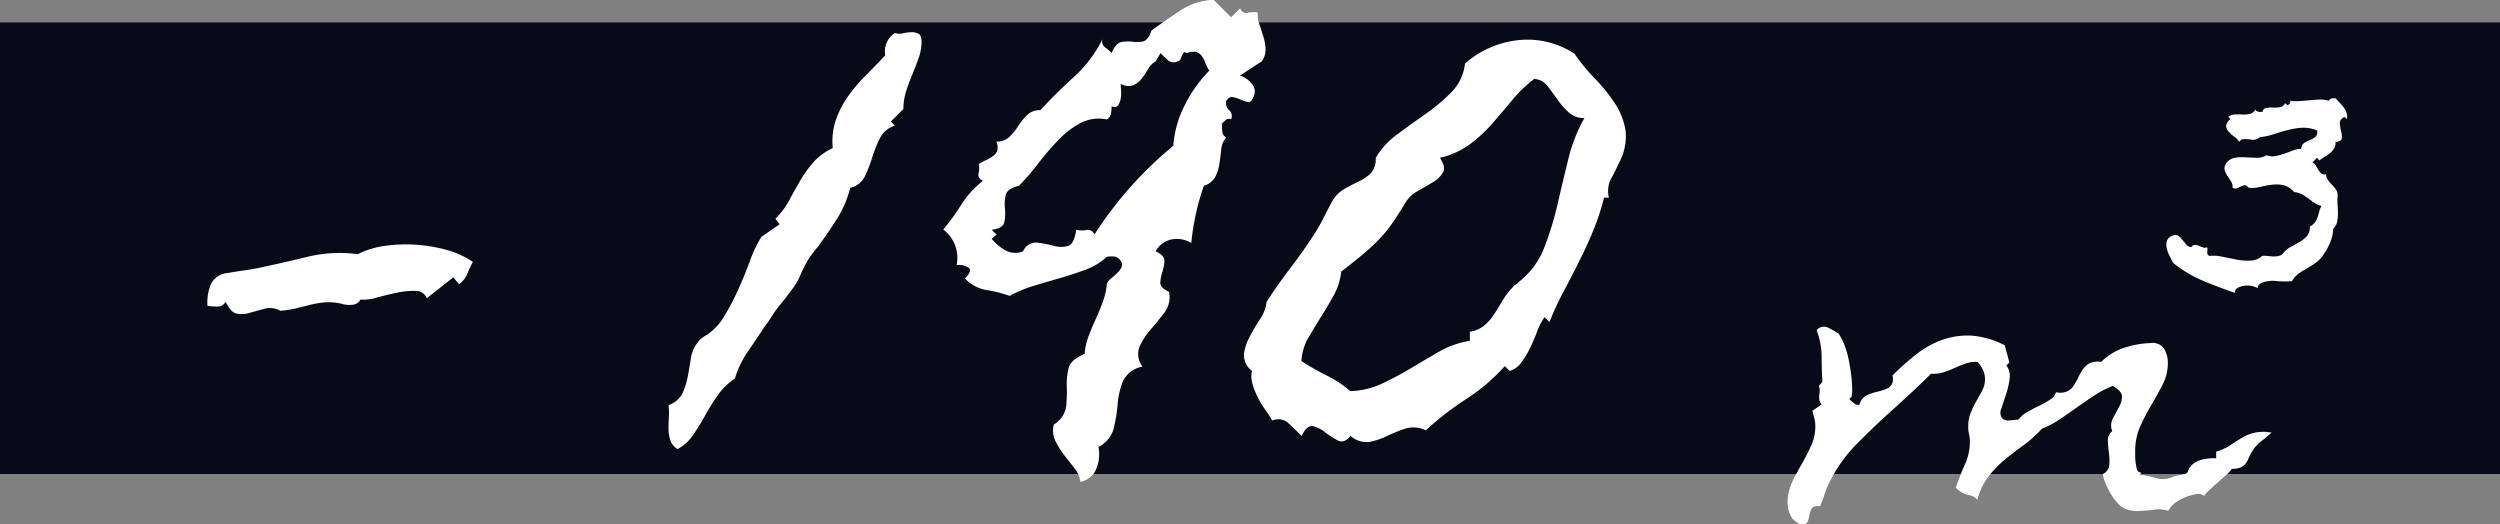
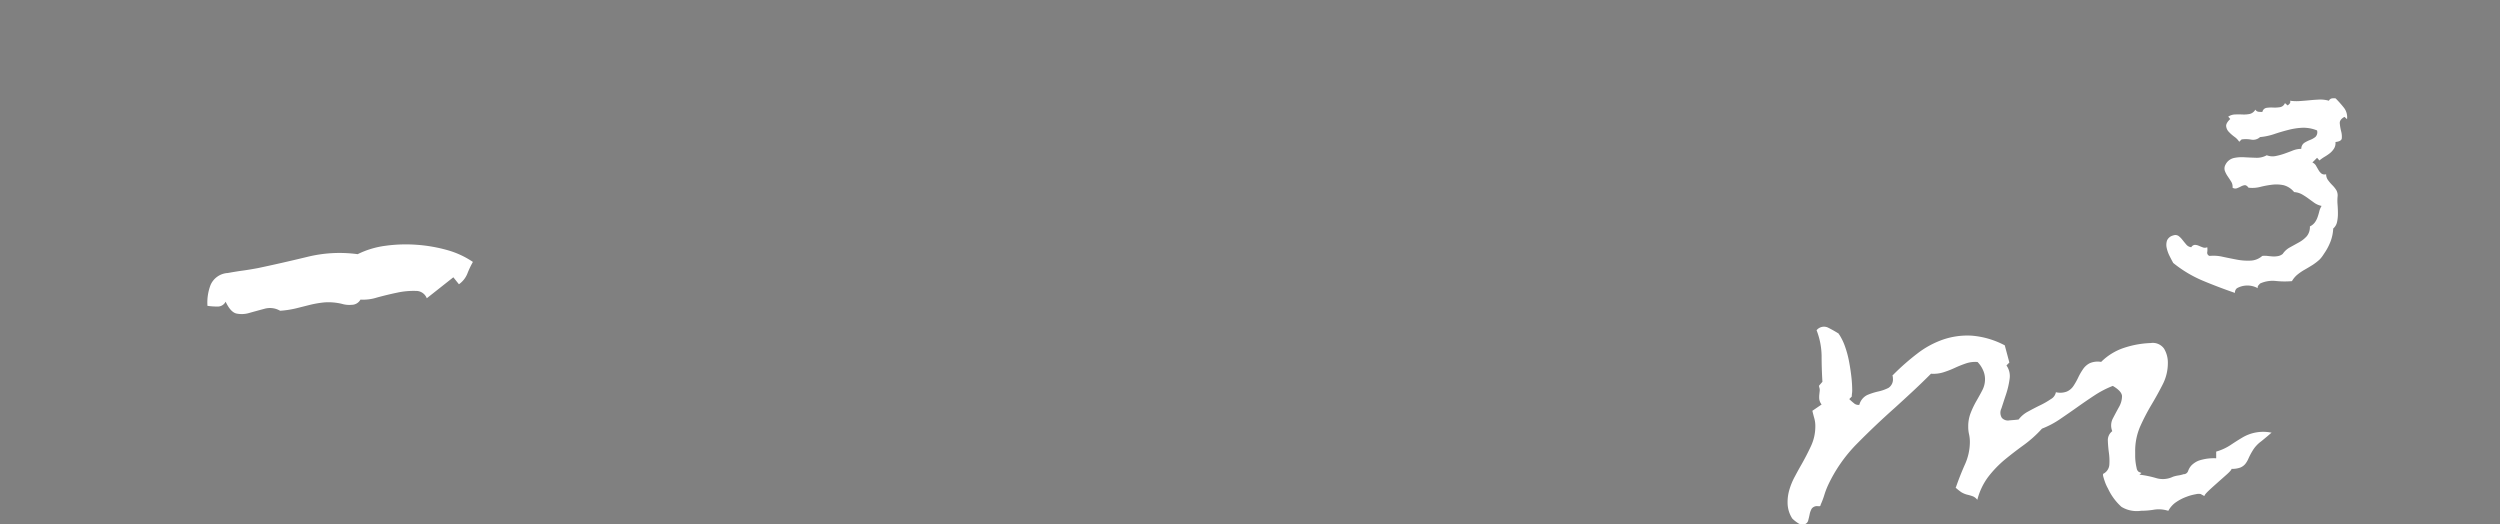
<svg xmlns="http://www.w3.org/2000/svg" width="121.806" height="25.55" viewBox="0 0 121.806 25.55">
  <rect x="0" y="0" width="121.806" height="25.55" fill="#808080" stroke="none" />
  <g id="Groupe_3115" data-name="Groupe 3115" transform="translate(-256.204 -6418.463)">
-     <line id="Ligne_17" data-name="Ligne 17" x2="121.806" transform="translate(256.204 6430.557)" fill="none" stroke="#070a17" stroke-miterlimit="10" stroke-width="22" />
    <path id="Tracé_5834" data-name="Tracé 5834" d="M121.63,445.466a4.327,4.327,0,0,0-.273.578,1.17,1.17,0,0,1-.408.51l-.272-.34-1.294,1.022a.56.56,0,0,0-.544-.358,3.777,3.777,0,0,0-.9.085c-.33.068-.658.149-.987.238a2.215,2.215,0,0,1-.8.1.49.49,0,0,1-.425.254,1.283,1.283,0,0,1-.493-.05,2.827,2.827,0,0,0-.834-.068,5.006,5.006,0,0,0-.7.118l-.68.171a4.676,4.676,0,0,1-.783.119.981.981,0,0,0-.749-.1q-.374.1-.732.2a1.268,1.268,0,0,1-.647.035c-.192-.045-.368-.238-.527-.578a.429.429,0,0,1-.392.238,3.351,3.351,0,0,1-.493-.035,2.376,2.376,0,0,1,.153-1.02.971.971,0,0,1,.834-.579c.251-.045.493-.086.732-.118s.482-.074.732-.12q1.123-.236,2.4-.545a6.564,6.564,0,0,1,2.467-.135,4.311,4.311,0,0,1,1.345-.408,7.317,7.317,0,0,1,1.5-.052,7.5,7.5,0,0,1,1.5.255A4.276,4.276,0,0,1,121.63,445.466Z" transform="translate(157.615 5985.759)" fill="#fff" />
-     <path id="Tracé_5835" data-name="Tracé 5835" d="M137.136,437.671a2.322,2.322,0,0,1-.135.765c-.092.261-.194.528-.307.8s-.216.549-.307.832a2.861,2.861,0,0,0-.135.87l-.613.612.2.2a1.2,1.2,0,0,0-.732.613,6.107,6.107,0,0,0-.375.937,6.823,6.823,0,0,1-.357.917,1.039,1.039,0,0,1-.715.562,5.136,5.136,0,0,1-.647,1.515q-.443.7-.919,1.344c-.114.137-.222.272-.323.408a2.726,2.726,0,0,0-.255.408,6.247,6.247,0,0,0-.307.63,2.829,2.829,0,0,1-.374.629q-.24.341-.512.665a6.453,6.453,0,0,0-.51.7,3.557,3.557,0,0,1-.22.323,3.077,3.077,0,0,0-.222.323c-.272.408-.523.776-.749,1.107a4.673,4.673,0,0,0-.579,1.241,3.169,3.169,0,0,0-.852.834,11.533,11.533,0,0,0-.612.988c-.181.328-.375.641-.579.935a2.133,2.133,0,0,1-.749.68.789.789,0,0,1-.358-.442,1.861,1.861,0,0,1-.085-.562c0-.192.006-.386.018-.58a3.116,3.116,0,0,0-.018-.56,1.174,1.174,0,0,0,.682-.578,3.658,3.658,0,0,0,.255-.817q.084-.441.153-.885a1.611,1.611,0,0,1,.34-.782,1.182,1.182,0,0,1,.238-.238c.068-.045.158-.1.272-.17a2.88,2.88,0,0,0,.8-.9,12.181,12.181,0,0,0,.664-1.277q.305-.68.562-1.377a6.049,6.049,0,0,1,.56-1.175l.885-.612-.2-.272a3.791,3.791,0,0,0,.664-.885q.255-.477.544-.972a5.97,5.97,0,0,1,.647-.9,2.834,2.834,0,0,1,.937-.68,3.22,3.22,0,0,1,.153-1.379,4.611,4.611,0,0,1,.6-1.157,7.742,7.742,0,0,1,.85-1q.477-.477.953-.987a1.063,1.063,0,0,1,.477-1.09.631.631,0,0,0,.39.018,1.852,1.852,0,0,1,.425-.052.633.633,0,0,1,.342.085C137.092,437.336,137.136,437.466,137.136,437.671Z" transform="translate(163.968 5982.835)" fill="#fff" />
-     <path id="Tracé_5836" data-name="Tracé 5836" d="M148.875,439.747a1.282,1.282,0,0,1,.562.392.57.57,0,0,1,.085.662q-.1.274-.272.238a1.546,1.546,0,0,1-.358-.12,1.7,1.7,0,0,0-.374-.118c-.125-.021-.233.047-.323.2a.476.476,0,0,0,.153.442.374.374,0,0,1,.085.443.215.215,0,0,0-.255.033c-.081.068-.142.125-.188.17,0,.114.006.238.018.375a.366.366,0,0,0,.187.305,1.023,1.023,0,0,0-.238.58c-.024.227-.052.454-.085.68a2.148,2.148,0,0,1-.2.647.9.9,0,0,1-.56.442,11.6,11.6,0,0,0-.392,1.377,11.74,11.74,0,0,0-.222,1.413,1.351,1.351,0,0,0-.97-.17,1.118,1.118,0,0,0-.765.578q.441.2.425.477a2.11,2.11,0,0,1-.1.528,2,2,0,0,0-.1.509c-.013.171.13.323.425.46a1.239,1.239,0,0,1-.222,1.005c-.216.283-.436.555-.664.817a3.493,3.493,0,0,0-.545.832,1,1,0,0,0,.137.987,1.3,1.3,0,0,0-.952.715,3.86,3.86,0,0,0-.257,1.105,8.121,8.121,0,0,1-.187,1.175,1.409,1.409,0,0,1-.749.919,1.867,1.867,0,0,1-.1,1.055,1.045,1.045,0,0,1-.783.647,1.243,1.243,0,0,0-.272-.647c-.159-.2-.323-.414-.493-.63a4.01,4.01,0,0,1-.442-.7,1.175,1.175,0,0,1-.085-.817,1.224,1.224,0,0,0,.6-.868,7.109,7.109,0,0,0,.033-.97,3.329,3.329,0,0,1,.085-.9c.068-.284.329-.516.783-.7a3.142,3.142,0,0,1,.2-.885c.113-.294.233-.578.358-.85s.238-.551.34-.834a3.358,3.358,0,0,0,.187-.868.776.776,0,0,1,.222-.257,2.931,2.931,0,0,0,.289-.254,1.086,1.086,0,0,0,.2-.272.308.308,0,0,0-.035-.307.425.425,0,0,0-.305-.22,1.45,1.45,0,0,0-.375.015,3.076,3.076,0,0,1-1.039.629q-.6.224-1.242.408t-1.276.376a5.686,5.686,0,0,0-1.175.492,6.21,6.21,0,0,0-1.139-.289,1.848,1.848,0,0,1-1.039-.562c.25-.25.307-.427.17-.527a.824.824,0,0,0-.579-.12,1.725,1.725,0,0,0-.647-1.736,11.719,11.719,0,0,0,.885-1.225,4.608,4.608,0,0,1,1.055-1.157.293.293,0,0,1-.222-.358,1.293,1.293,0,0,0,.017-.459,3.212,3.212,0,0,1,.358-.187,1.76,1.76,0,0,0,.34-.2.59.59,0,0,0,.2-.272.671.671,0,0,0-.05-.427.871.871,0,0,0,.645-.238,3.156,3.156,0,0,0,.427-.528,3.241,3.241,0,0,1,.425-.527.878.878,0,0,1,.647-.238q.782-.849,1.634-1.617a6.177,6.177,0,0,0,1.4-1.854.351.351,0,0,0,.118.408,3.208,3.208,0,0,1,.323.272c.137-.316.294-.492.477-.528a1.822,1.822,0,0,1,.544-.015,1.6,1.6,0,0,0,.512-.017c.158-.035.294-.209.408-.528.431-.316.895-.641,1.394-.969a3.146,3.146,0,0,1,1.634-.528l.852.85.442-.442a.3.3,0,0,0,.375.22,1.471,1.471,0,0,1,.475-.017,1.873,1.873,0,0,0,.1.63c.068.192.13.386.187.58a2.522,2.522,0,0,1,.1.577.965.965,0,0,1-.187.6Zm-1.5-.238a1.865,1.865,0,0,1-.2-.392,1.222,1.222,0,0,0-.17-.323.541.541,0,0,0-.255-.188.806.806,0,0,0-.459.052c-.092-.045-.148-.052-.17-.015a.759.759,0,0,0-.068.118,1.156,1.156,0,0,0-.068.17.214.214,0,0,1-.17.135.416.416,0,0,1-.46-.067c-.125-.114-.244-.227-.357-.341l-.238.408a.9.9,0,0,0-.357.357,4.987,4.987,0,0,1-.323.477,1.01,1.01,0,0,1-.408.323.759.759,0,0,1-.613-.067c0,.067.006.17.018.305a1.741,1.741,0,0,1-.018.408.766.766,0,0,1-.135.34c-.068.092-.17.1-.307.035a2.013,2.013,0,0,1-.033.357.417.417,0,0,1-.2.29,1.913,1.913,0,0,0-1.31.187,4.405,4.405,0,0,0-1.105.868c-.342.362-.664.743-.97,1.14a10.976,10.976,0,0,1-.9,1.037q-.579.136-.647.46a2.2,2.2,0,0,0-.033.68,2.018,2.018,0,0,1-.035.645q-.069.291-.612.358l.238.238-.238.2a2.249,2.249,0,0,0,.664.56,1,1,0,0,0,.867.052.678.678,0,0,1,.682-.425,6.077,6.077,0,0,1,.8.153,1.328,1.328,0,0,0,.7.015q.305-.084.408-.8a1.05,1.05,0,0,0,.493.018.337.337,0,0,1,.392.22,19.241,19.241,0,0,1,1.752-2.314,18.763,18.763,0,0,1,2.092-2.009,5.126,5.126,0,0,1,.562-1.991A6.6,6.6,0,0,1,147.378,439.509Z" transform="translate(167.749 5982.393)" fill="#fff" />
-     <path id="Tracé_5837" data-name="Tracé 5837" d="M163.183,443.489q-.2.443-.392.782a1.308,1.308,0,0,0-.085.885h-.238a11.552,11.552,0,0,1-.51,1.565q-.307.751-.682,1.5c-.249.5-.5.993-.765,1.48a14.079,14.079,0,0,0-.7,1.515l-.238-.238a2.771,2.771,0,0,0-.358.68q-.153.41-.34.8a4.408,4.408,0,0,1-.425.714,1.109,1.109,0,0,1-.579.427l-.238-.238a9.059,9.059,0,0,1-1.872,1.6,14.63,14.63,0,0,0-1.974,1.532,1.37,1.37,0,0,0-1-.085,7.621,7.621,0,0,0-.885.357,3.522,3.522,0,0,1-.85.289,1.188,1.188,0,0,1-.935-.289c-.2.251-.408.325-.613.222a3.662,3.662,0,0,1-.612-.392,1.6,1.6,0,0,0-.6-.305c-.192-.046-.381.114-.56.475-.2-.2-.415-.408-.63-.612a.726.726,0,0,0-.8-.137c-.091-.158-.2-.335-.34-.528a4.73,4.73,0,0,1-.375-.629,3.474,3.474,0,0,1-.255-.664,1.205,1.205,0,0,1-.017-.6.972.972,0,0,1-.392-.817,2.5,2.5,0,0,1,.273-.835c.148-.283.316-.572.51-.867a1.863,1.863,0,0,0,.323-.85q.577-.884,1.19-1.685t1.157-1.651a8.135,8.135,0,0,0,.427-.749c.124-.25.255-.5.39-.749a1.589,1.589,0,0,1,.6-.647c.237-.137.475-.259.714-.374a2.136,2.136,0,0,0,.6-.408,1.028,1.028,0,0,0,.237-.749,3.944,3.944,0,0,1,1.09-1.174q.68-.5,1.377-.988A8.982,8.982,0,0,0,155.049,440a2.344,2.344,0,0,0,.645-1.379,4.692,4.692,0,0,1,2.6-1.14,4.169,4.169,0,0,1,2.739.664,9.342,9.342,0,0,0,1.005,1.225,7.98,7.98,0,0,1,.969,1.207,3.3,3.3,0,0,1,.512,1.328A2.713,2.713,0,0,1,163.183,443.489Zm-1.669-2.212a1.088,1.088,0,0,1-.782-.29,4.018,4.018,0,0,1-.545-.629c-.159-.226-.318-.443-.477-.647a.869.869,0,0,0-.647-.34,6.858,6.858,0,0,0-1.089,1.055c-.318.386-.641.764-.97,1.14a7.068,7.068,0,0,1-1.089,1,3.942,3.942,0,0,1-1.446.647c.2.294.255.533.152.714a1.323,1.323,0,0,1-.493.477c-.227.137-.471.277-.732.427a1.585,1.585,0,0,0-.6.56q-.408.682-.714,1.105a6.245,6.245,0,0,1-.647.767q-.341.341-.749.68t-1.022.817a3.058,3.058,0,0,1-.357,1.139q-.291.529-.613,1.039c-.215.341-.425.687-.629,1.04a2.5,2.5,0,0,0-.34,1.139,12.482,12.482,0,0,0,1.224.7,5.548,5.548,0,0,1,1.158.765,3.966,3.966,0,0,0,1.565-.375c.475-.226.941-.477,1.4-.749s.906-.54,1.361-.8a4.413,4.413,0,0,1,1.5-.528v-.442a1.437,1.437,0,0,0,.682-.29,2.393,2.393,0,0,0,.475-.527c.137-.2.266-.414.392-.63a3.835,3.835,0,0,1,.425-.6,1.783,1.783,0,0,0,.17-.187c.024-.035.04-.052.052-.052a.139.139,0,0,0,.052-.017,1.362,1.362,0,0,0,.17-.153,3.841,3.841,0,0,0,1.207-1.652,15.171,15.171,0,0,0,.647-2.109q.255-1.106.528-2.211A7.592,7.592,0,0,1,161.514,441.276Z" transform="translate(171.888 5982.938)" fill="#fff" />
    <path id="Tracé_5838" data-name="Tracé 5838" d="M187.5,452.662c-.123.109-.289.25-.5.42a1.54,1.54,0,0,0-.418.459,3.1,3.1,0,0,0-.194.367,1.165,1.165,0,0,1-.163.277.615.615,0,0,1-.245.173,1.171,1.171,0,0,1-.42.061q0,.061-.213.255c-.144.13-.3.265-.46.408s-.314.279-.449.408-.2.213-.2.255l-.183-.1a.549.549,0,0,0-.236.01,2.317,2.317,0,0,0-.449.123,2.264,2.264,0,0,0-.5.255,1.181,1.181,0,0,0-.388.428l-.082-.02a1.489,1.489,0,0,0-.623-.032,3.809,3.809,0,0,1-.623.052,1.434,1.434,0,0,1-.959-.192,2.761,2.761,0,0,1-.654-.889,2,2,0,0,1-.142-.307,2.934,2.934,0,0,1-.1-.326v-.082a.542.542,0,0,0,.307-.438,2.854,2.854,0,0,0-.02-.583c-.028-.2-.045-.4-.052-.592a.55.55,0,0,1,.215-.47.732.732,0,0,1,.031-.623q.153-.295.3-.56a1.085,1.085,0,0,0,.144-.512q0-.245-.45-.51a4.782,4.782,0,0,0-.888.46c-.279.183-.558.375-.836.572s-.559.392-.838.581a4.369,4.369,0,0,1-.888.47,5.735,5.735,0,0,1-.9.807c-.312.226-.616.46-.909.7a5.333,5.333,0,0,0-.8.828,3.173,3.173,0,0,0-.541,1.133.547.547,0,0,0-.2-.164,2.082,2.082,0,0,0-.265-.081,1.046,1.046,0,0,1-.326-.134,2.989,2.989,0,0,1-.266-.213l.021-.04q.184-.531.428-1.083a2.678,2.678,0,0,0,.245-1.1,1.7,1.7,0,0,0-.04-.378,1.6,1.6,0,0,1-.04-.378,1.782,1.782,0,0,1,.123-.673,4.344,4.344,0,0,1,.275-.572c.1-.177.2-.35.286-.52a1.156,1.156,0,0,0,.134-.542,1.069,1.069,0,0,0-.1-.449,1.306,1.306,0,0,0-.265-.389,1.43,1.43,0,0,0-.572.072,5.622,5.622,0,0,0-.531.213,4.534,4.534,0,0,1-.552.215,1.608,1.608,0,0,1-.612.071q-.429.431-.878.849t-.9.827q-.941.836-1.829,1.736a7.2,7.2,0,0,0-1.419,2.042,3.8,3.8,0,0,0-.173.46,3.727,3.727,0,0,1-.174.459.113.113,0,0,1-.04.081h-.1a.318.318,0,0,0-.3.123.9.9,0,0,0-.1.276c-.02.1-.045.2-.071.3a.252.252,0,0,1-.184.184.379.379,0,0,1-.316-.061,1.7,1.7,0,0,1-.255-.2l-.021-.021a1.427,1.427,0,0,1-.224-.673,2.106,2.106,0,0,1,.071-.684,3.223,3.223,0,0,1,.266-.664c.116-.217.227-.422.337-.612.163-.287.316-.581.459-.889a2.25,2.25,0,0,0,.215-.969,1.383,1.383,0,0,0-.052-.4c-.033-.116-.064-.236-.092-.357l.45-.307a.544.544,0,0,1-.113-.256,1.087,1.087,0,0,1,0-.213c.007-.068.014-.132.021-.2a.4.4,0,0,0-.031-.192v-.061l.163-.184c-.028-.449-.04-.871-.04-1.266a3.555,3.555,0,0,0-.245-1.246.465.465,0,0,1,.551-.132c.177.089.354.187.531.3v.021l.021.02a2.728,2.728,0,0,1,.286.592,4.855,4.855,0,0,1,.194.725q.071.378.113.746a6.173,6.173,0,0,1,.04.654,1.03,1.03,0,0,1-.01.152,1.074,1.074,0,0,0-.011.153l-.123.123q.1.1.226.2a.324.324,0,0,0,.265.081.734.734,0,0,1,.388-.48,3.189,3.189,0,0,1,.542-.173,2.058,2.058,0,0,0,.489-.173.491.491,0,0,0,.215-.481.281.281,0,0,0-.021-.123l.042-.04a11.413,11.413,0,0,1,1.174-1.032,4.436,4.436,0,0,1,1.266-.684,3.673,3.673,0,0,1,1.388-.184,4.126,4.126,0,0,1,1.563.45l.04.02.224.838-.142.142a.9.9,0,0,1,.153.664,4.079,4.079,0,0,1-.174.746c-.082.245-.156.474-.224.683a.473.473,0,0,0,.021.461.4.4,0,0,0,.378.121c.183-.013.329-.026.438-.04a1.391,1.391,0,0,1,.46-.388c.2-.109.394-.212.592-.307a3.88,3.88,0,0,0,.52-.3.485.485,0,0,0,.245-.336.9.9,0,0,0,.531-.031.741.741,0,0,0,.326-.276,3.2,3.2,0,0,0,.226-.4,2.947,2.947,0,0,1,.234-.408.874.874,0,0,1,.337-.3.983.983,0,0,1,.551-.061,2.843,2.843,0,0,1,1.114-.685,4.606,4.606,0,0,1,1.3-.234.671.671,0,0,1,.652.275,1.317,1.317,0,0,1,.184.705,2.263,2.263,0,0,1-.244,1.022q-.247.489-.552,1a10.208,10.208,0,0,0-.552,1.062,2.991,2.991,0,0,0-.244,1.225v.213a2.524,2.524,0,0,0,.02.308c.014.1.031.2.052.286a.274.274,0,0,0,.092.173,1.1,1.1,0,0,0,.142.061l-.1.082a5.077,5.077,0,0,1,.838.174,1.141,1.141,0,0,0,.8-.073,1.556,1.556,0,0,1,.255-.061,1.485,1.485,0,0,0,.255-.061.232.232,0,0,0,.224-.153.8.8,0,0,1,.153-.265,1.032,1.032,0,0,1,.368-.245,2.307,2.307,0,0,1,.848-.113v-.326a2.539,2.539,0,0,0,.694-.316c.191-.128.378-.248.562-.357a1.989,1.989,0,0,1,1.46-.245Z" transform="translate(179.37 5986.888)" fill="#fff" />
    <path id="Tracé_6031" data-name="Tracé 6031" d="M185.963,440.525a.753.753,0,0,0-.155-.563,5.588,5.588,0,0,0-.4-.45.555.555,0,0,0-.18,0,.2.2,0,0,0-.148.114,1.511,1.511,0,0,0-.457-.057c-.152.006-.311.017-.474.033s-.326.029-.489.04a2.22,2.22,0,0,1-.474-.017.127.127,0,0,1-.017.139.483.483,0,0,1-.1.091l-.131-.114a.317.317,0,0,1-.245.2,1.664,1.664,0,0,1-.335.017,1.58,1.58,0,0,0-.319.015.246.246,0,0,0-.2.2q-.082,0-.18-.008a.213.213,0,0,1-.163-.106.43.43,0,0,1-.277.212,1.439,1.439,0,0,1-.351.025q-.188-.008-.368,0a.626.626,0,0,0-.326.106l.1.114q-.213.2-.2.351a.469.469,0,0,0,.131.277,1.887,1.887,0,0,0,.269.237.89.89,0,0,1,.237.245l.114-.114a1.463,1.463,0,0,1,.466.008.5.5,0,0,0,.434-.123,2.973,2.973,0,0,0,.694-.148q.335-.113.678-.2a3.34,3.34,0,0,1,.686-.106,1.744,1.744,0,0,1,.719.13.32.32,0,0,1-.082.319.983.983,0,0,1-.261.146,1.722,1.722,0,0,0-.277.139.354.354,0,0,0-.148.294,1.122,1.122,0,0,0-.417.082c-.135.054-.275.106-.415.155a3.05,3.05,0,0,1-.425.114.758.758,0,0,1-.425-.04.981.981,0,0,1-.523.123c-.2-.006-.386-.014-.572-.025a1.828,1.828,0,0,0-.523.04.608.608,0,0,0-.392.319.381.381,0,0,0-.033.3,1.206,1.206,0,0,0,.139.269c.06.088.117.174.171.261a.454.454,0,0,1,.066.294.242.242,0,0,0,.22.025,1.957,1.957,0,0,0,.2-.091.528.528,0,0,1,.178-.057c.056,0,.116.036.18.123a1.589,1.589,0,0,0,.58-.04,4.359,4.359,0,0,1,.573-.106,1.718,1.718,0,0,1,.555.024.974.974,0,0,1,.514.336.919.919,0,0,1,.376.106,3.146,3.146,0,0,1,.309.2l.294.213a.975.975,0,0,0,.36.155.912.912,0,0,0-.114.27,2.721,2.721,0,0,1-.082.277.982.982,0,0,1-.13.252.648.648,0,0,1-.245.2.7.7,0,0,1-.155.482,1.477,1.477,0,0,1-.376.294l-.441.244a.985.985,0,0,0-.351.319.5.5,0,0,1-.229.106,1.038,1.038,0,0,1-.262.017c-.086-.006-.174-.014-.261-.025a1.03,1.03,0,0,0-.245,0,.909.909,0,0,1-.572.229,2.824,2.824,0,0,1-.671-.049q-.343-.065-.686-.138a1.981,1.981,0,0,0-.637-.042.161.161,0,0,1-.114-.188.828.828,0,0,0,0-.236.282.282,0,0,1-.22.007c-.071-.026-.139-.054-.2-.081a.476.476,0,0,0-.187-.04.221.221,0,0,0-.171.114.365.365,0,0,1-.245-.131c-.066-.077-.128-.153-.188-.229a1,1,0,0,0-.188-.188.283.283,0,0,0-.261-.025.438.438,0,0,0-.3.245.675.675,0,0,0-.017.36,1.632,1.632,0,0,0,.139.392q.1.2.18.343a5.951,5.951,0,0,0,1.429.859q.759.318,1.577.6a.273.273,0,0,1,.1-.229,1.045,1.045,0,0,1,1.013,0,.154.154,0,0,1,.032-.138c.033-.039.06-.068.082-.091a1.479,1.479,0,0,1,.768-.123,4.1,4.1,0,0,0,.783.008,1.156,1.156,0,0,1,.277-.326,2.579,2.579,0,0,1,.351-.237c.125-.071.248-.145.368-.22a2.664,2.664,0,0,0,.343-.262,1.081,1.081,0,0,0,.114-.131,1.409,1.409,0,0,0,.1-.146,2.8,2.8,0,0,0,.319-.588,2.021,2.021,0,0,0,.139-.654.574.574,0,0,0,.187-.318,1.885,1.885,0,0,0,.042-.408c0-.148-.006-.291-.017-.434a2.293,2.293,0,0,1,0-.392.517.517,0,0,0-.066-.326,1.358,1.358,0,0,0-.2-.245,2.135,2.135,0,0,1-.2-.237.472.472,0,0,1-.091-.286.256.256,0,0,1-.229-.033.565.565,0,0,1-.138-.163c-.039-.065-.079-.135-.123-.212a.364.364,0,0,0-.18-.163l.229-.229.114.13a1.956,1.956,0,0,1,.254-.18,2.311,2.311,0,0,0,.261-.178.913.913,0,0,0,.2-.229.5.5,0,0,0,.066-.311q.293-.033.309-.18a.992.992,0,0,0-.032-.343,2.42,2.42,0,0,1-.066-.385c-.011-.124.066-.23.229-.318Z" transform="translate(184.594 5983.745)" fill="#fff" />
  </g>
</svg>